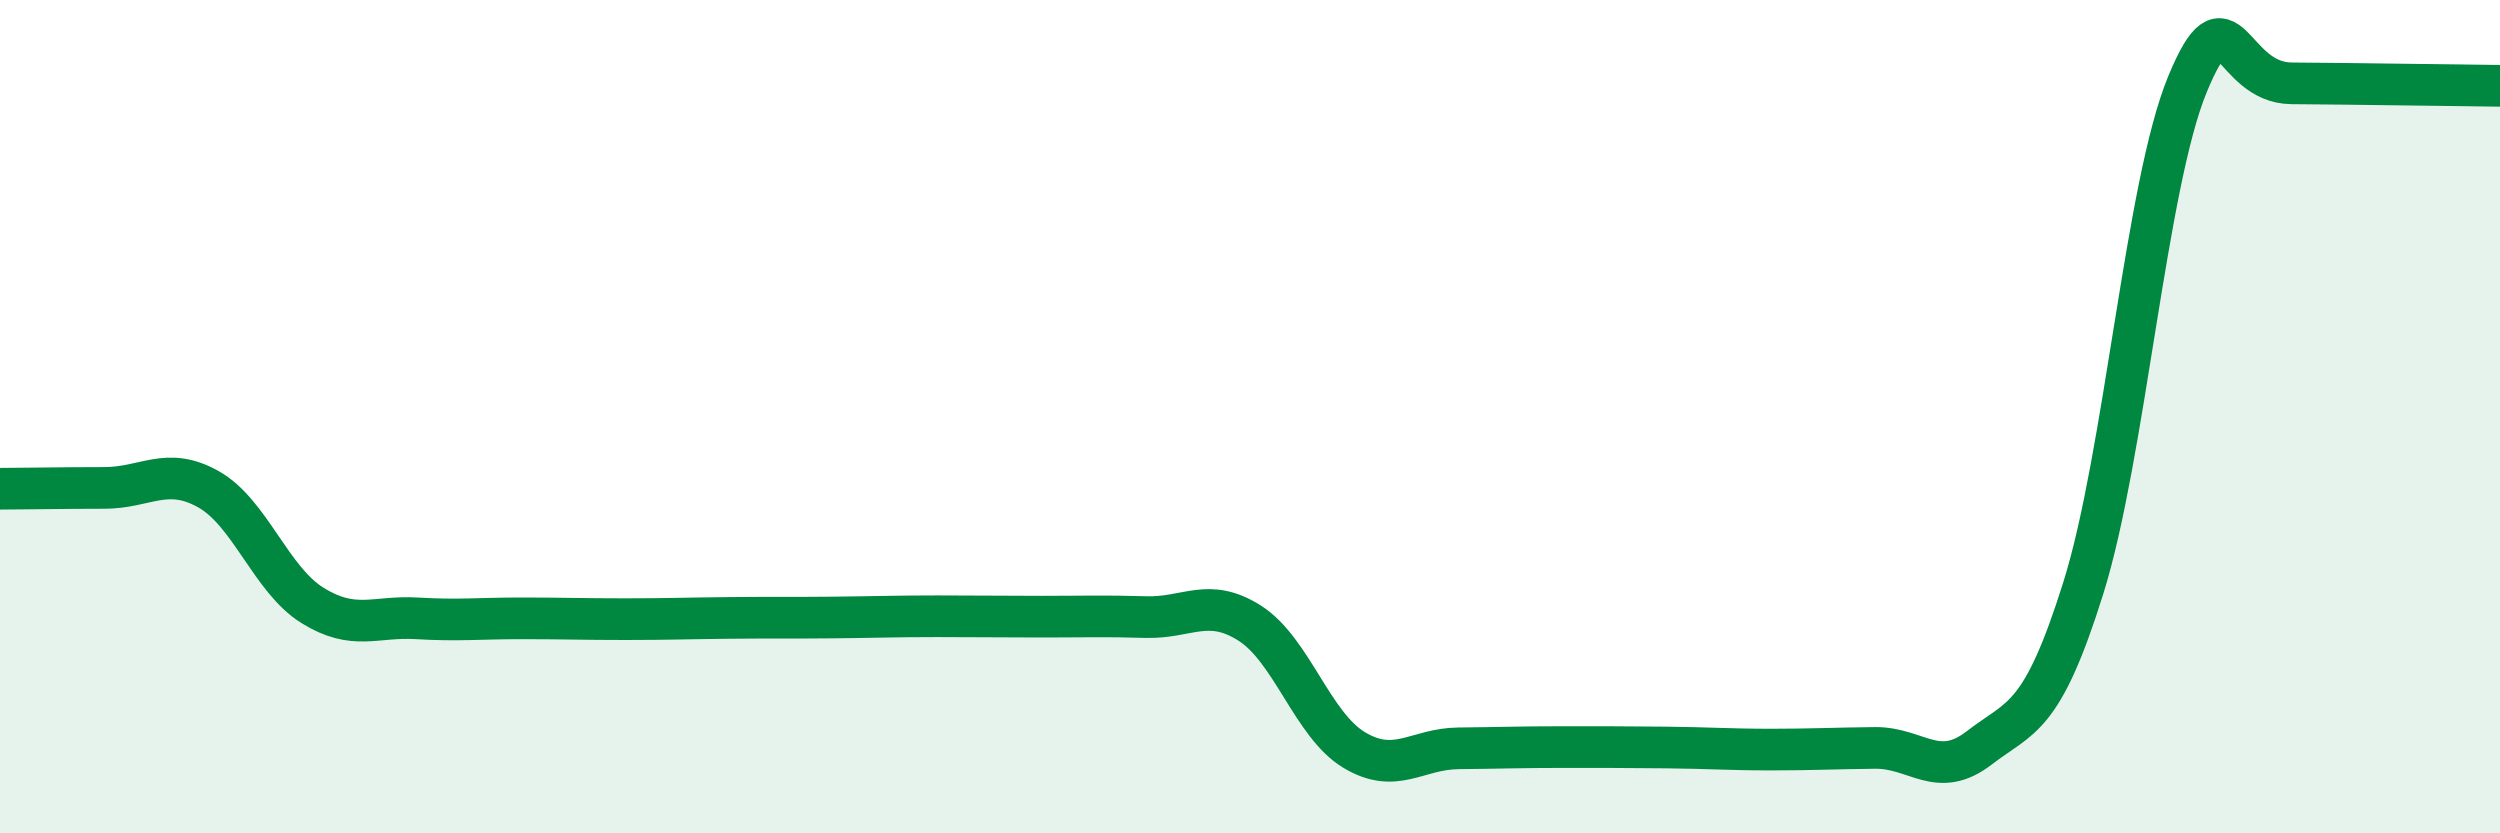
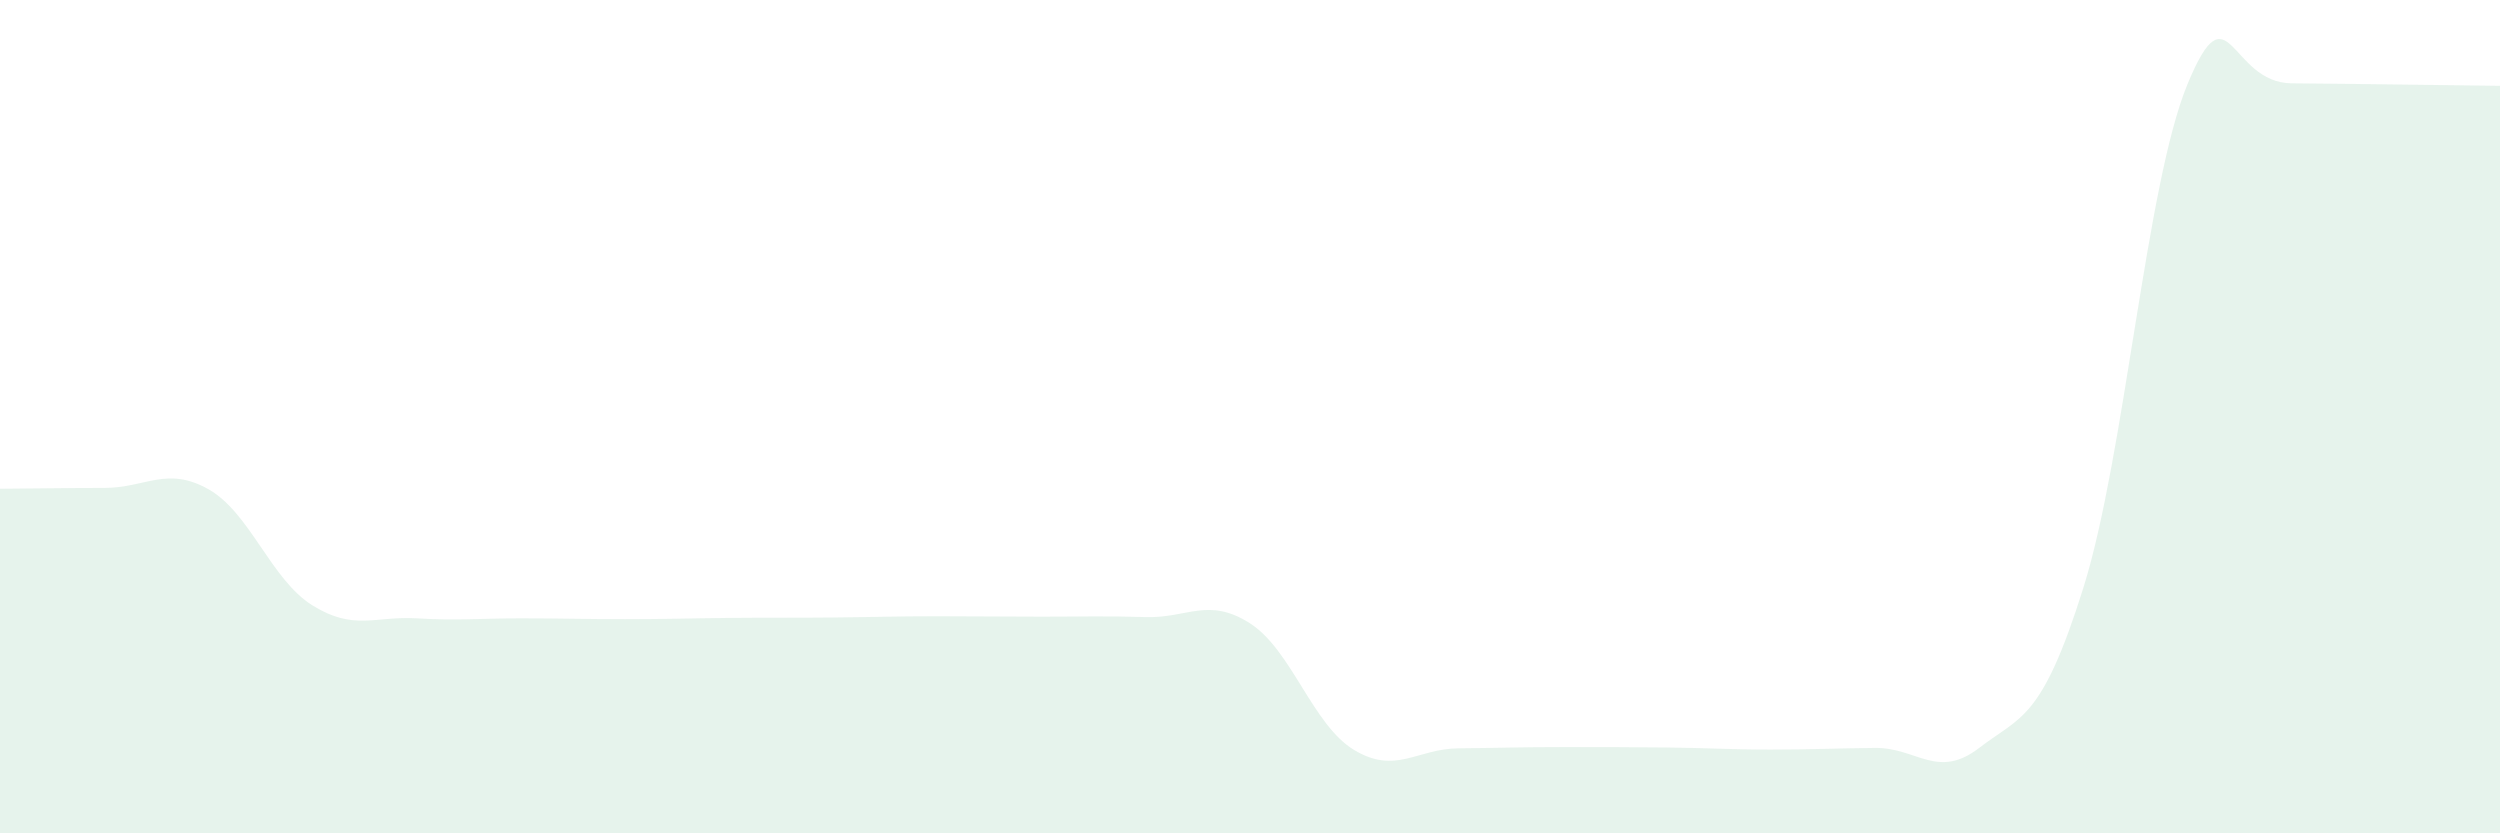
<svg xmlns="http://www.w3.org/2000/svg" width="60" height="20" viewBox="0 0 60 20">
  <path d="M 0,11.73 C 0.5,11.73 1.5,11.71 2.5,11.71 C 3.5,11.71 4,11.18 5,11.74 C 6,12.3 6.5,13.91 7.5,14.53 C 8.5,15.15 9,14.78 10,14.84 C 11,14.9 11.5,14.84 12.5,14.84 C 13.5,14.84 14,14.86 15,14.86 C 16,14.86 16.5,14.84 17.5,14.83 C 18.5,14.82 19,14.83 20,14.82 C 21,14.81 21.5,14.79 22.5,14.79 C 23.5,14.79 24,14.8 25,14.8 C 26,14.8 26.5,14.78 27.5,14.81 C 28.5,14.84 29,14.32 30,14.96 C 31,15.6 31.5,17.4 32.5,18 C 33.5,18.6 34,17.97 35,17.96 C 36,17.95 36.5,17.93 37.5,17.93 C 38.5,17.93 39,17.93 40,17.94 C 41,17.95 41.5,17.99 42.5,17.99 C 43.5,17.99 44,17.96 45,17.95 C 46,17.94 46.5,18.72 47.5,17.95 C 48.5,17.18 49,17.3 50,14.11 C 51,10.92 51.5,4.44 52.5,2.02 C 53.5,-0.4 53.5,1.99 55,2 C 56.5,2.01 59,2.05 60,2.06L60 20L0 20Z" fill="#008740" opacity="0.1" stroke-linecap="round" stroke-linejoin="round" />
-   <path d="M 0,11.73 C 0.5,11.73 1.5,11.71 2.5,11.71 C 3.5,11.71 4,11.18 5,11.74 C 6,12.3 6.5,13.91 7.5,14.53 C 8.5,15.15 9,14.78 10,14.84 C 11,14.9 11.5,14.84 12.5,14.84 C 13.5,14.84 14,14.86 15,14.86 C 16,14.86 16.5,14.84 17.5,14.83 C 18.5,14.82 19,14.83 20,14.82 C 21,14.81 21.5,14.79 22.5,14.79 C 23.5,14.79 24,14.8 25,14.8 C 26,14.8 26.5,14.78 27.5,14.81 C 28.5,14.84 29,14.32 30,14.96 C 31,15.6 31.5,17.4 32.5,18 C 33.5,18.6 34,17.97 35,17.96 C 36,17.95 36.5,17.93 37.5,17.93 C 38.5,17.93 39,17.93 40,17.94 C 41,17.95 41.5,17.99 42.5,17.99 C 43.5,17.99 44,17.96 45,17.95 C 46,17.94 46.5,18.72 47.5,17.95 C 48.5,17.18 49,17.3 50,14.11 C 51,10.92 51.5,4.44 52.5,2.02 C 53.5,-0.4 53.5,1.99 55,2 C 56.5,2.01 59,2.05 60,2.06" stroke="#008740" stroke-width="1" fill="none" stroke-linecap="round" stroke-linejoin="round" />
</svg>